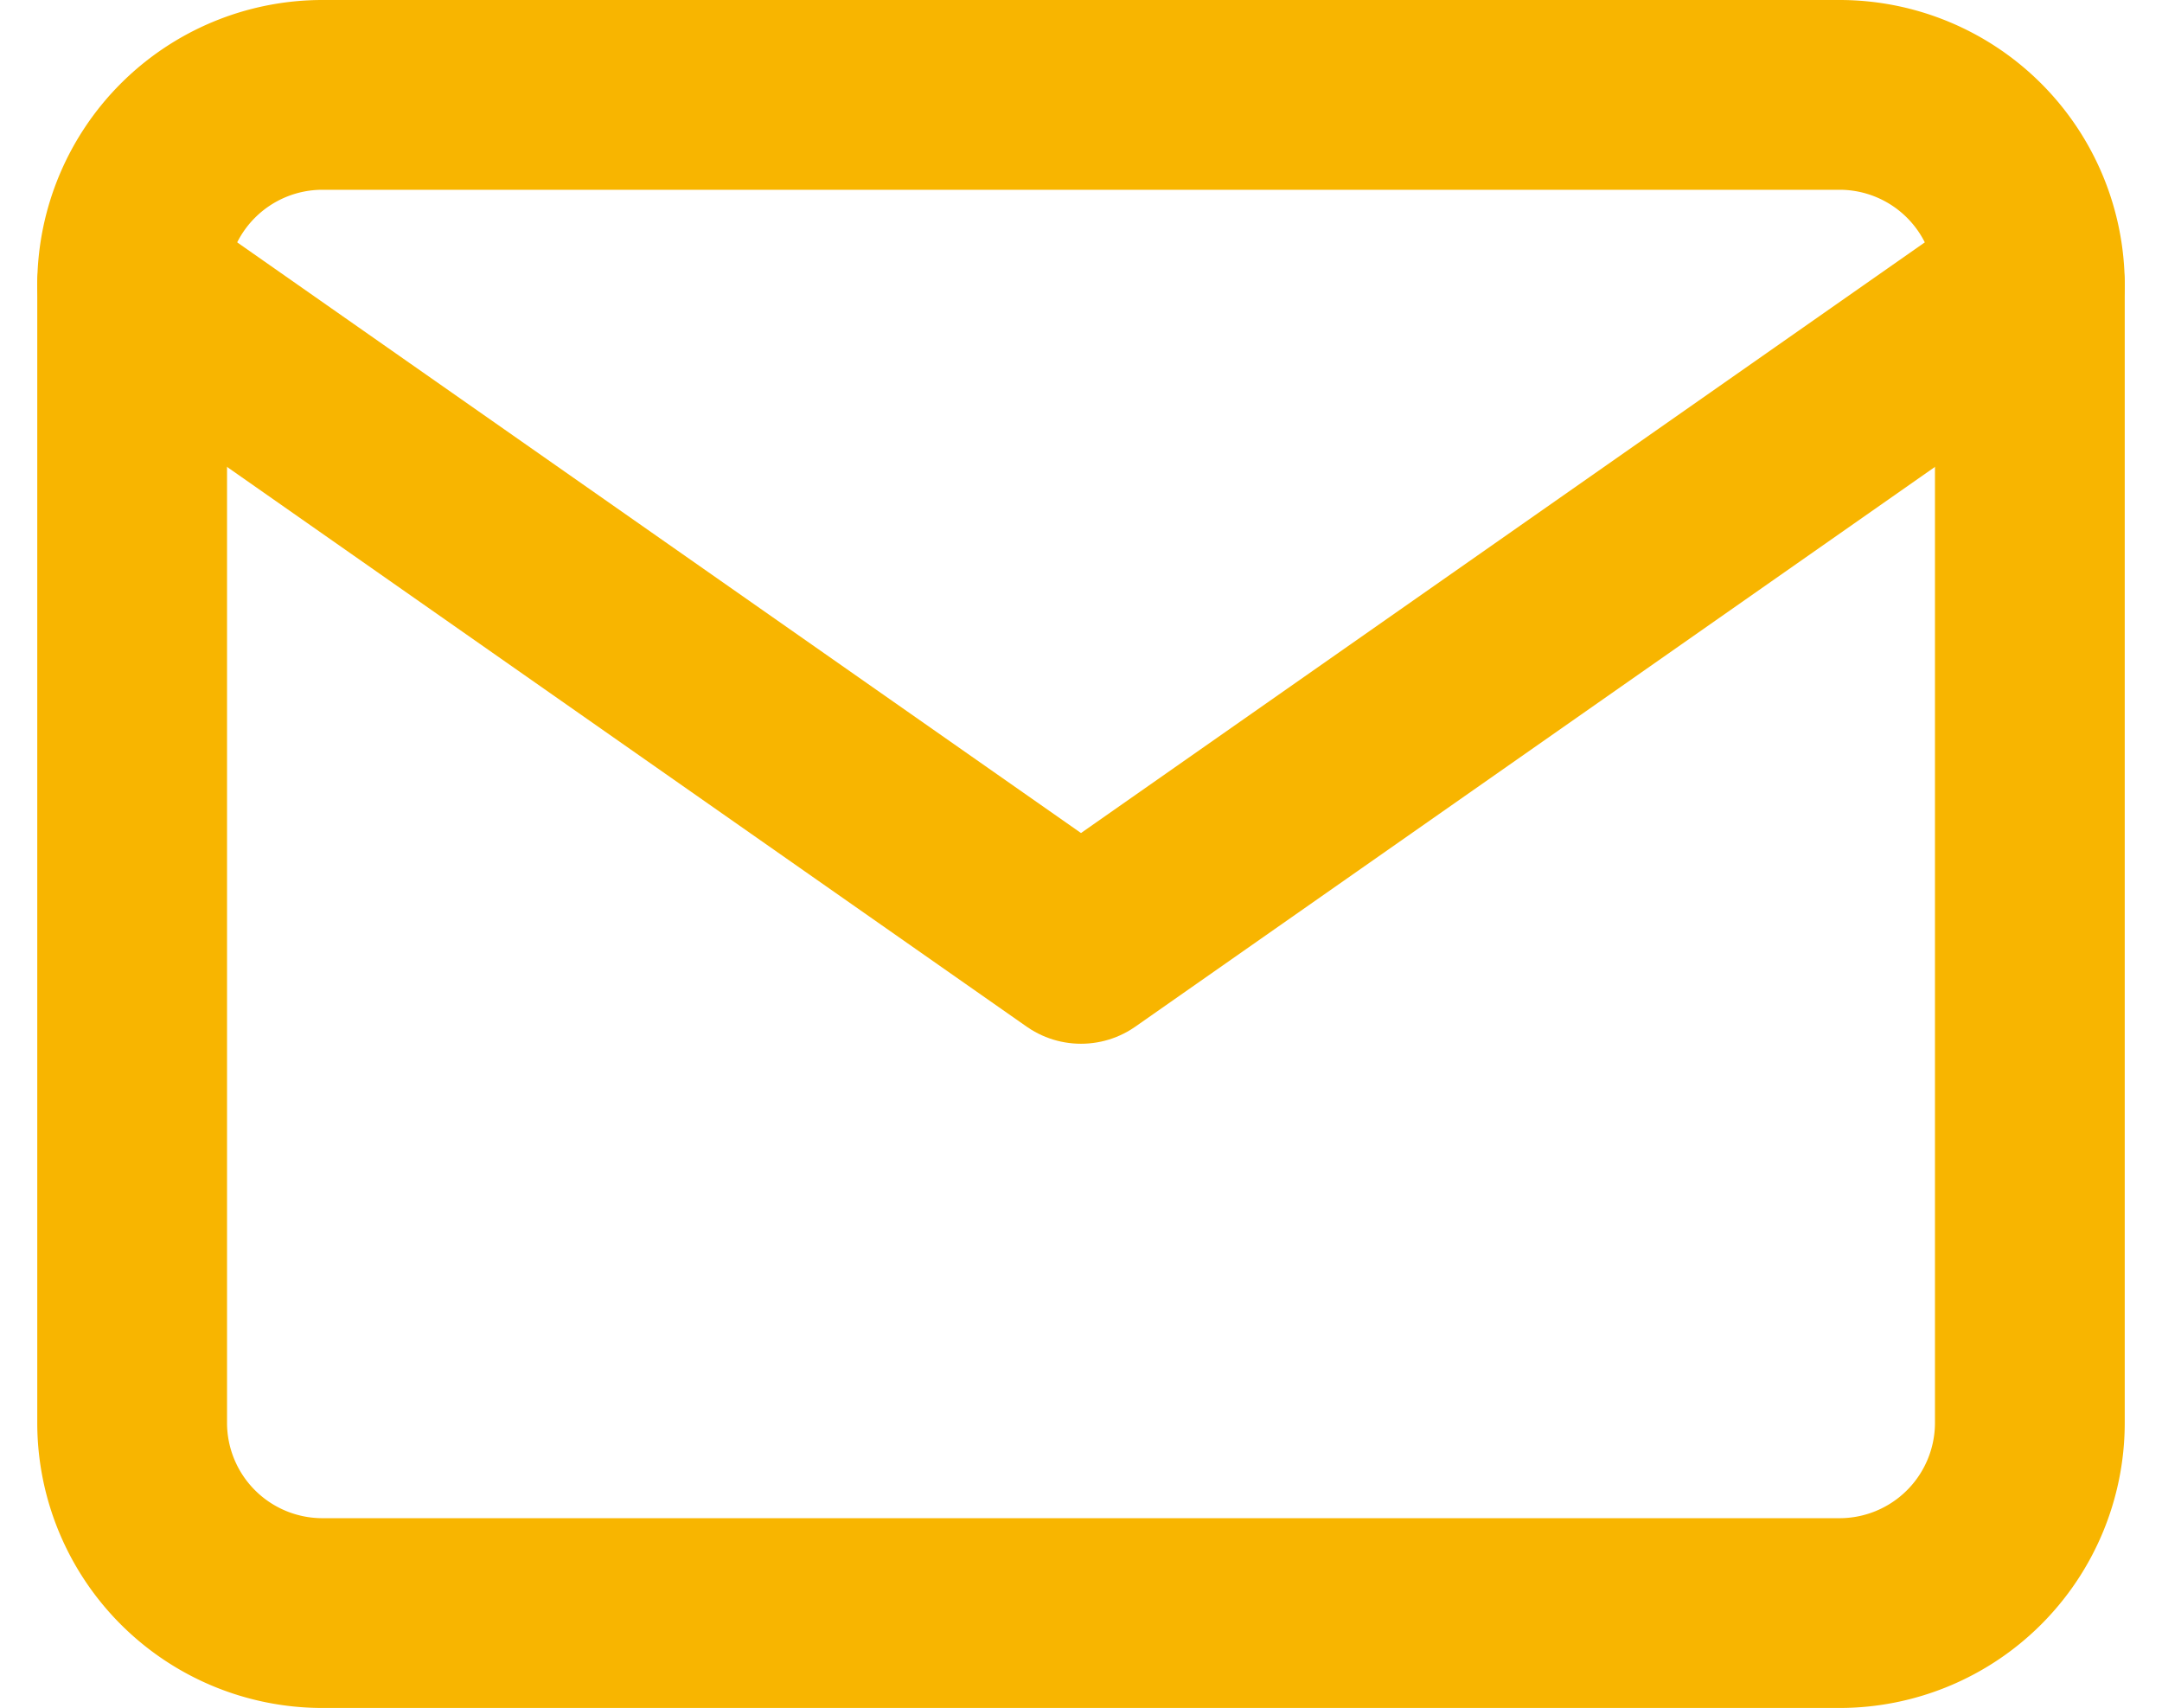
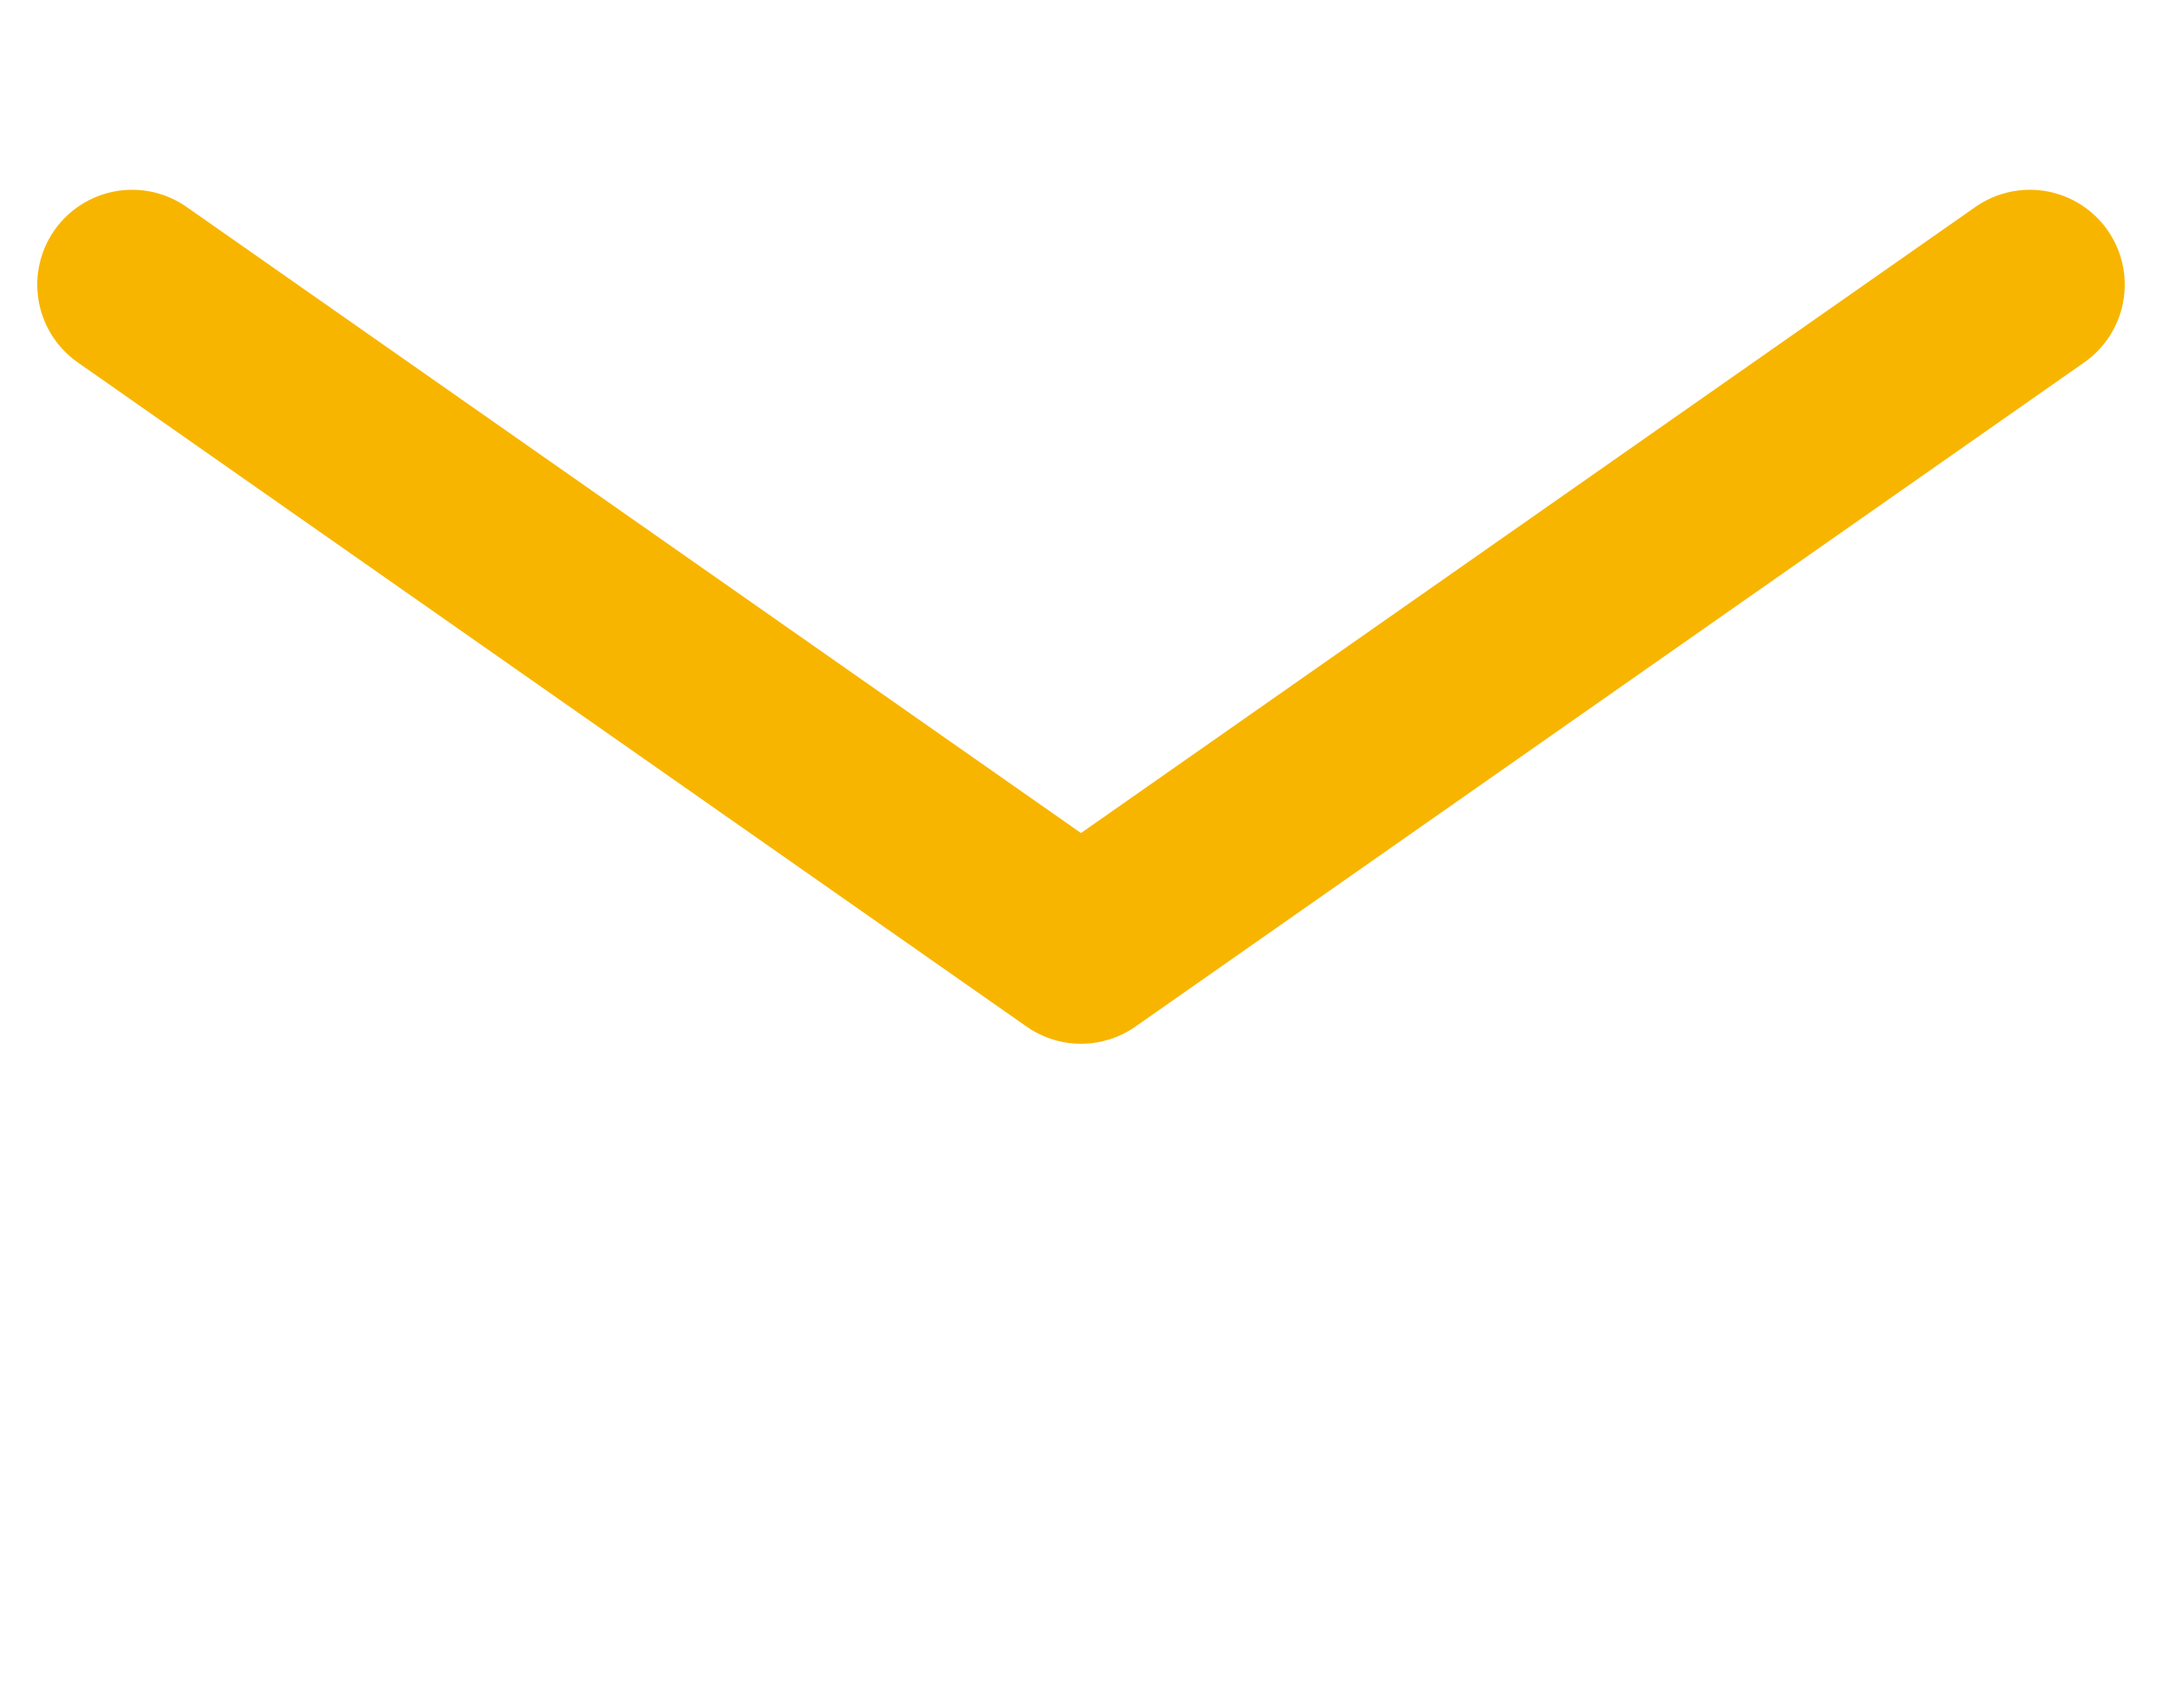
<svg xmlns="http://www.w3.org/2000/svg" width="34.178" height="27" viewBox="0 0 34.178 27">
  <g id="Icon_feather-mail" data-name="Icon feather-mail" transform="translate(-0.911 -4.5)">
-     <path id="パス_546" data-name="パス 546" d="M6,6H30a3.009,3.009,0,0,1,3,3V27a3.009,3.009,0,0,1-3,3H6a3.009,3.009,0,0,1-3-3V9A3.009,3.009,0,0,1,6,6Z" fill="none" stroke="#f8b500" stroke-linecap="round" stroke-linejoin="round" stroke-width="3" />
    <path id="パス_547" data-name="パス 547" d="M33,9,18,19.5,3,9" fill="none" stroke="#f8b500" stroke-linecap="round" stroke-linejoin="round" stroke-width="3" />
  </g>
</svg>